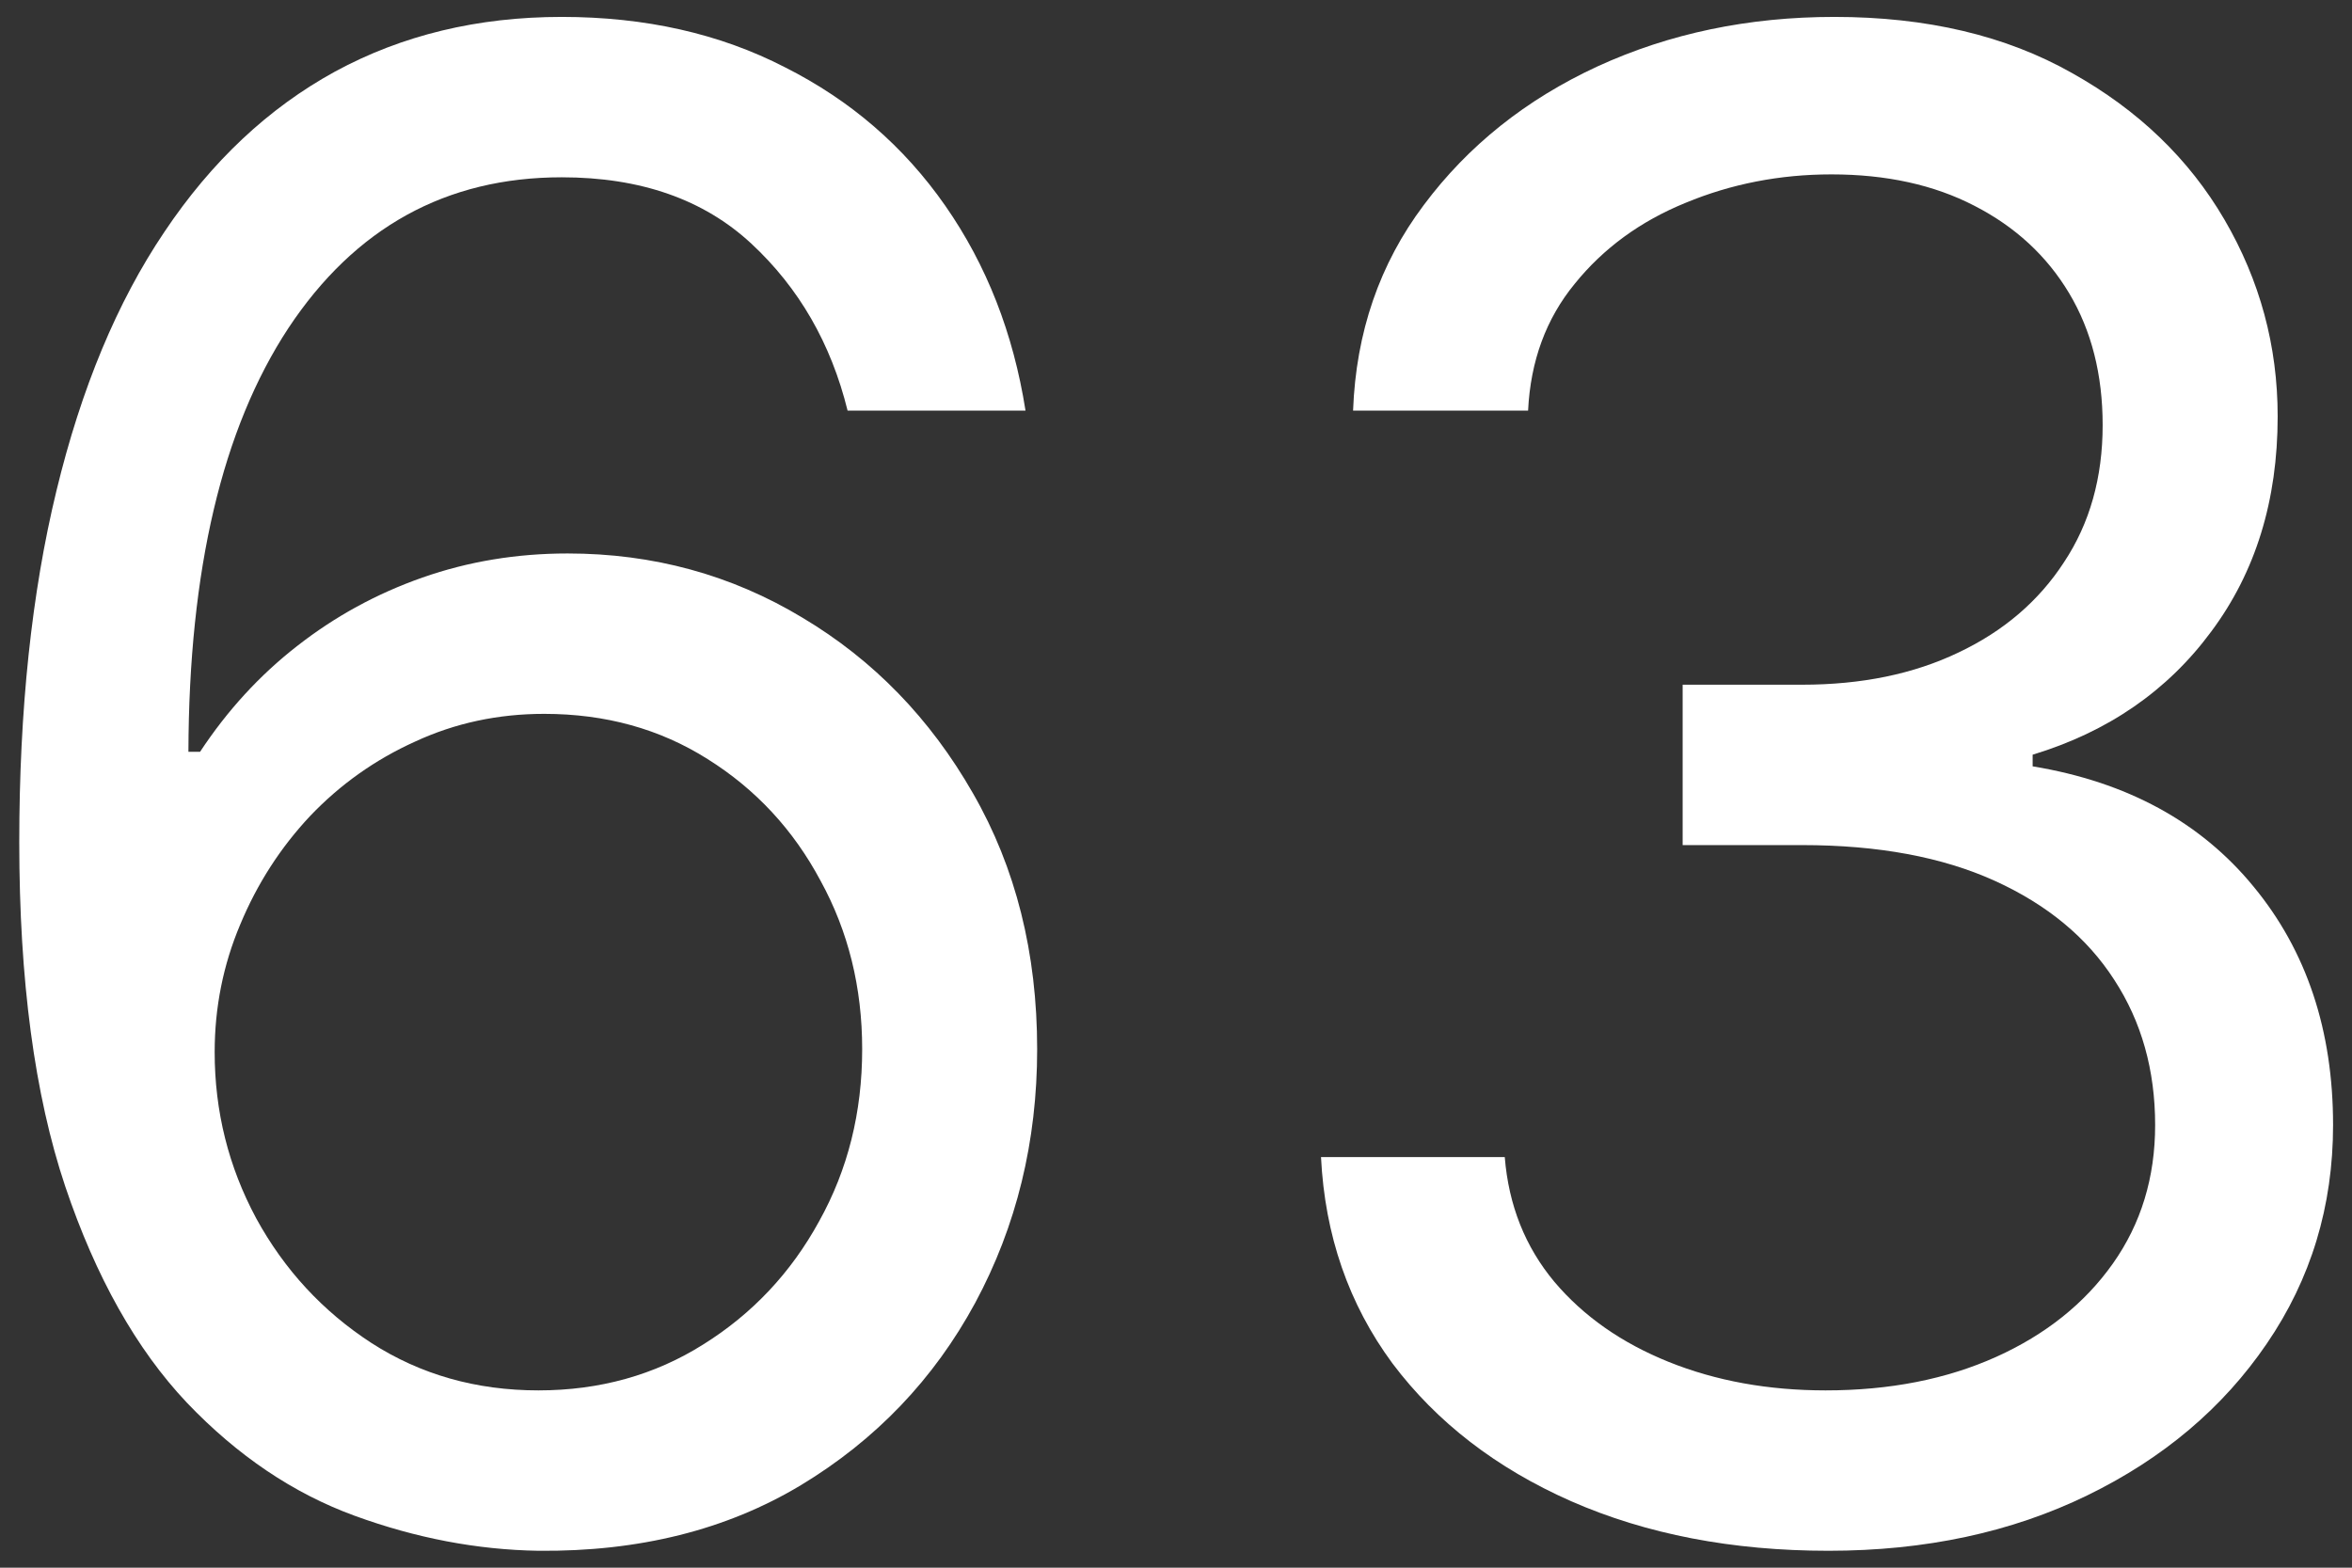
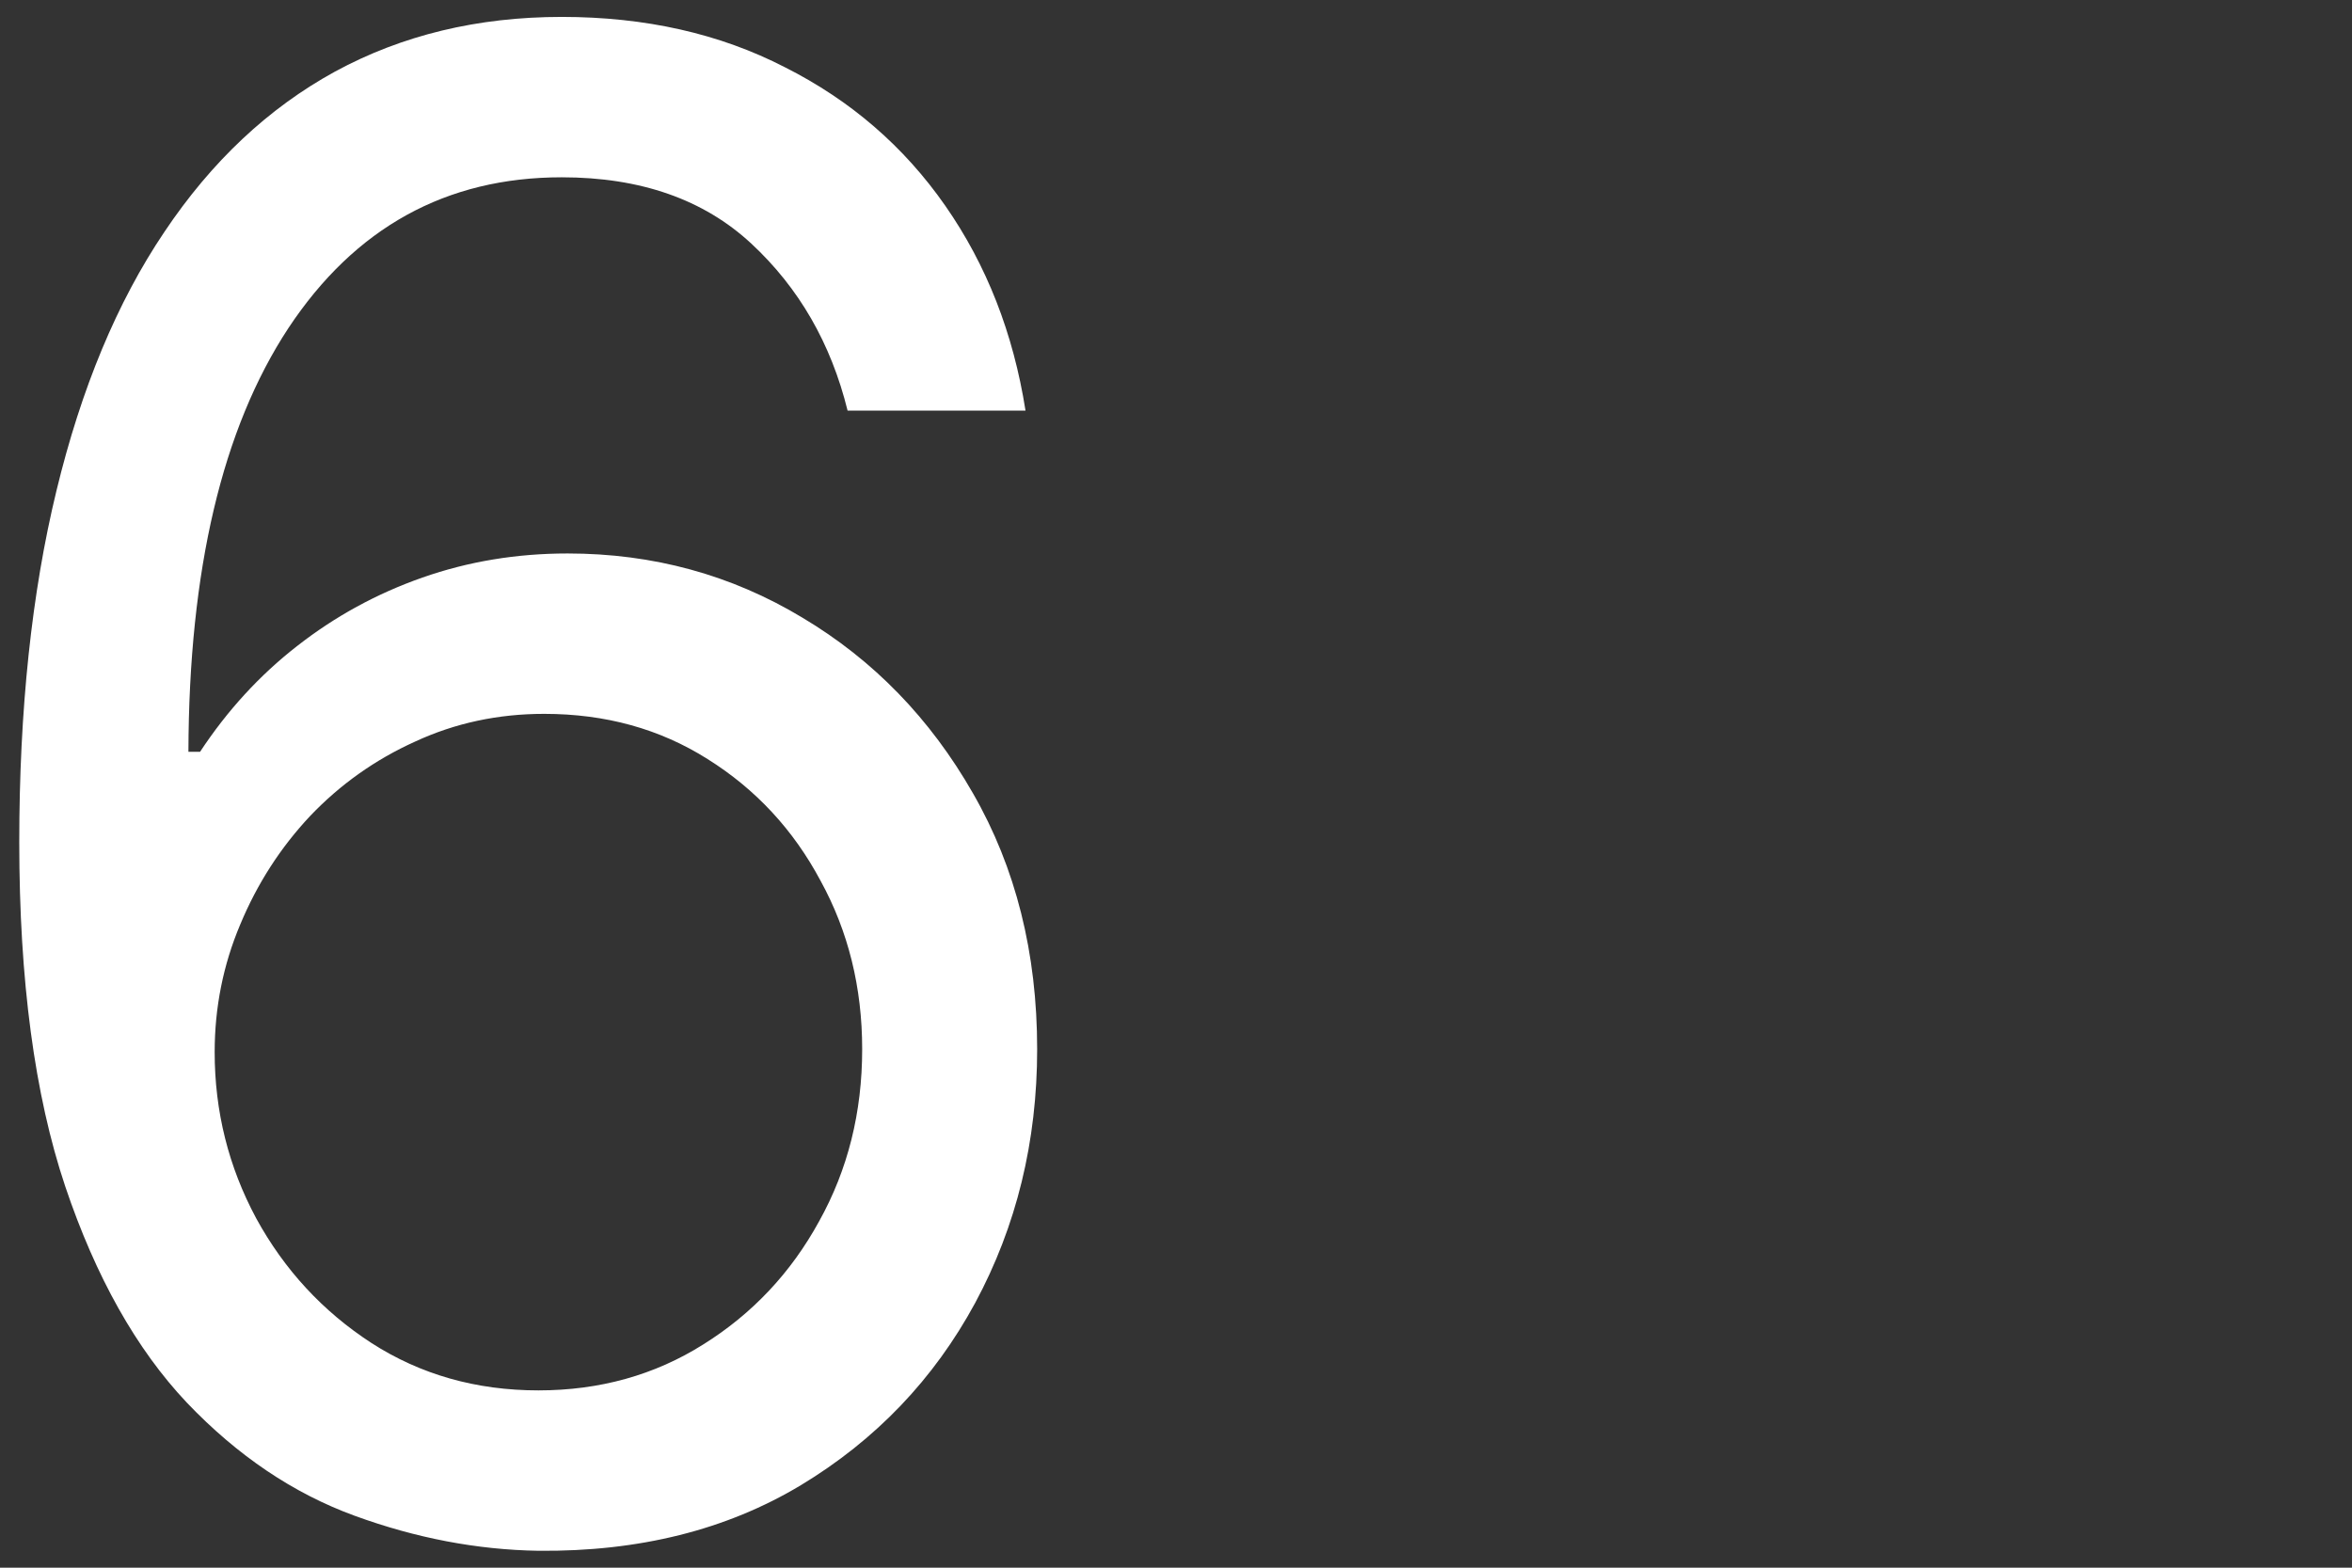
<svg xmlns="http://www.w3.org/2000/svg" width="63" height="42" viewBox="0 0 63 42" fill="none">
  <rect x="0" y="0" width="63" height="42" fill="#333333" stroke="none" />
-   <path d="M48.977 41.547C46.399 41.547 44.101 41.104 42.083 40.219C40.078 39.333 38.483 38.103 37.298 36.527C36.126 34.939 35.488 33.096 35.384 31H40.306C40.41 32.289 40.852 33.402 41.634 34.34C42.415 35.264 43.437 35.98 44.7 36.488C45.963 36.996 47.363 37.25 48.899 37.25C50.618 37.25 52.142 36.95 53.47 36.352C54.798 35.753 55.84 34.919 56.595 33.852C57.35 32.784 57.727 31.547 57.727 30.141C57.727 28.669 57.363 27.374 56.634 26.254C55.905 25.121 54.837 24.236 53.431 23.598C52.024 22.96 50.306 22.641 48.274 22.641H45.071V18.344H48.274C49.863 18.344 51.256 18.057 52.454 17.484C53.665 16.912 54.609 16.104 55.286 15.062C55.976 14.021 56.321 12.797 56.321 11.391C56.321 10.037 56.022 8.858 55.423 7.855C54.824 6.853 53.977 6.072 52.884 5.512C51.803 4.952 50.527 4.672 49.056 4.672C47.675 4.672 46.373 4.926 45.149 5.434C43.938 5.928 42.949 6.651 42.181 7.602C41.412 8.539 40.996 9.672 40.931 11H36.243C36.321 8.904 36.953 7.068 38.138 5.492C39.323 3.904 40.872 2.667 42.786 1.781C44.713 0.896 46.829 0.453 49.134 0.453C51.608 0.453 53.73 0.954 55.501 1.957C57.272 2.947 58.633 4.255 59.583 5.883C60.533 7.51 61.009 9.268 61.009 11.156C61.009 13.409 60.416 15.329 59.231 16.918C58.06 18.506 56.465 19.607 54.446 20.219V20.531C56.972 20.948 58.945 22.022 60.364 23.754C61.783 25.473 62.493 27.602 62.493 30.141C62.493 32.315 61.901 34.268 60.716 36C59.544 37.719 57.942 39.073 55.911 40.062C53.88 41.052 51.569 41.547 48.977 41.547Z" fill="white" />
  <path d="M14.422 41.547C12.781 41.521 11.141 41.208 9.5 40.609C7.859 40.01 6.362 39.001 5.008 37.582C3.654 36.15 2.566 34.216 1.746 31.781C0.926 29.333 0.516 26.26 0.516 22.562C0.516 19.021 0.848 15.883 1.512 13.148C2.176 10.401 3.139 8.09 4.402 6.215C5.665 4.327 7.189 2.895 8.973 1.918C10.77 0.941 12.794 0.453 15.047 0.453C17.287 0.453 19.279 0.902 21.023 1.801C22.781 2.686 24.213 3.923 25.32 5.512C26.427 7.1 27.143 8.93 27.469 11H22.703C22.26 9.203 21.401 7.712 20.125 6.527C18.849 5.342 17.156 4.75 15.047 4.75C11.948 4.75 9.507 6.098 7.723 8.793C5.952 11.488 5.06 15.271 5.047 20.141H5.359C6.089 19.034 6.954 18.09 7.957 17.309C8.973 16.514 10.092 15.902 11.316 15.473C12.54 15.043 13.836 14.828 15.203 14.828C17.495 14.828 19.591 15.401 21.492 16.547C23.393 17.68 24.917 19.249 26.062 21.254C27.208 23.246 27.781 25.531 27.781 28.109C27.781 30.583 27.228 32.849 26.121 34.906C25.014 36.95 23.458 38.578 21.453 39.789C19.461 40.987 17.117 41.573 14.422 41.547ZM14.422 37.25C16.062 37.25 17.534 36.84 18.836 36.02C20.151 35.199 21.186 34.099 21.941 32.719C22.71 31.338 23.094 29.802 23.094 28.109C23.094 26.456 22.723 24.952 21.98 23.598C21.251 22.23 20.242 21.143 18.953 20.336C17.677 19.529 16.219 19.125 14.578 19.125C13.341 19.125 12.189 19.372 11.121 19.867C10.053 20.349 9.116 21.013 8.309 21.859C7.514 22.706 6.889 23.676 6.434 24.77C5.978 25.85 5.75 26.99 5.75 28.188C5.75 29.776 6.121 31.26 6.863 32.641C7.618 34.021 8.647 35.134 9.949 35.98C11.264 36.827 12.755 37.25 14.422 37.25Z" fill="white" />
</svg>